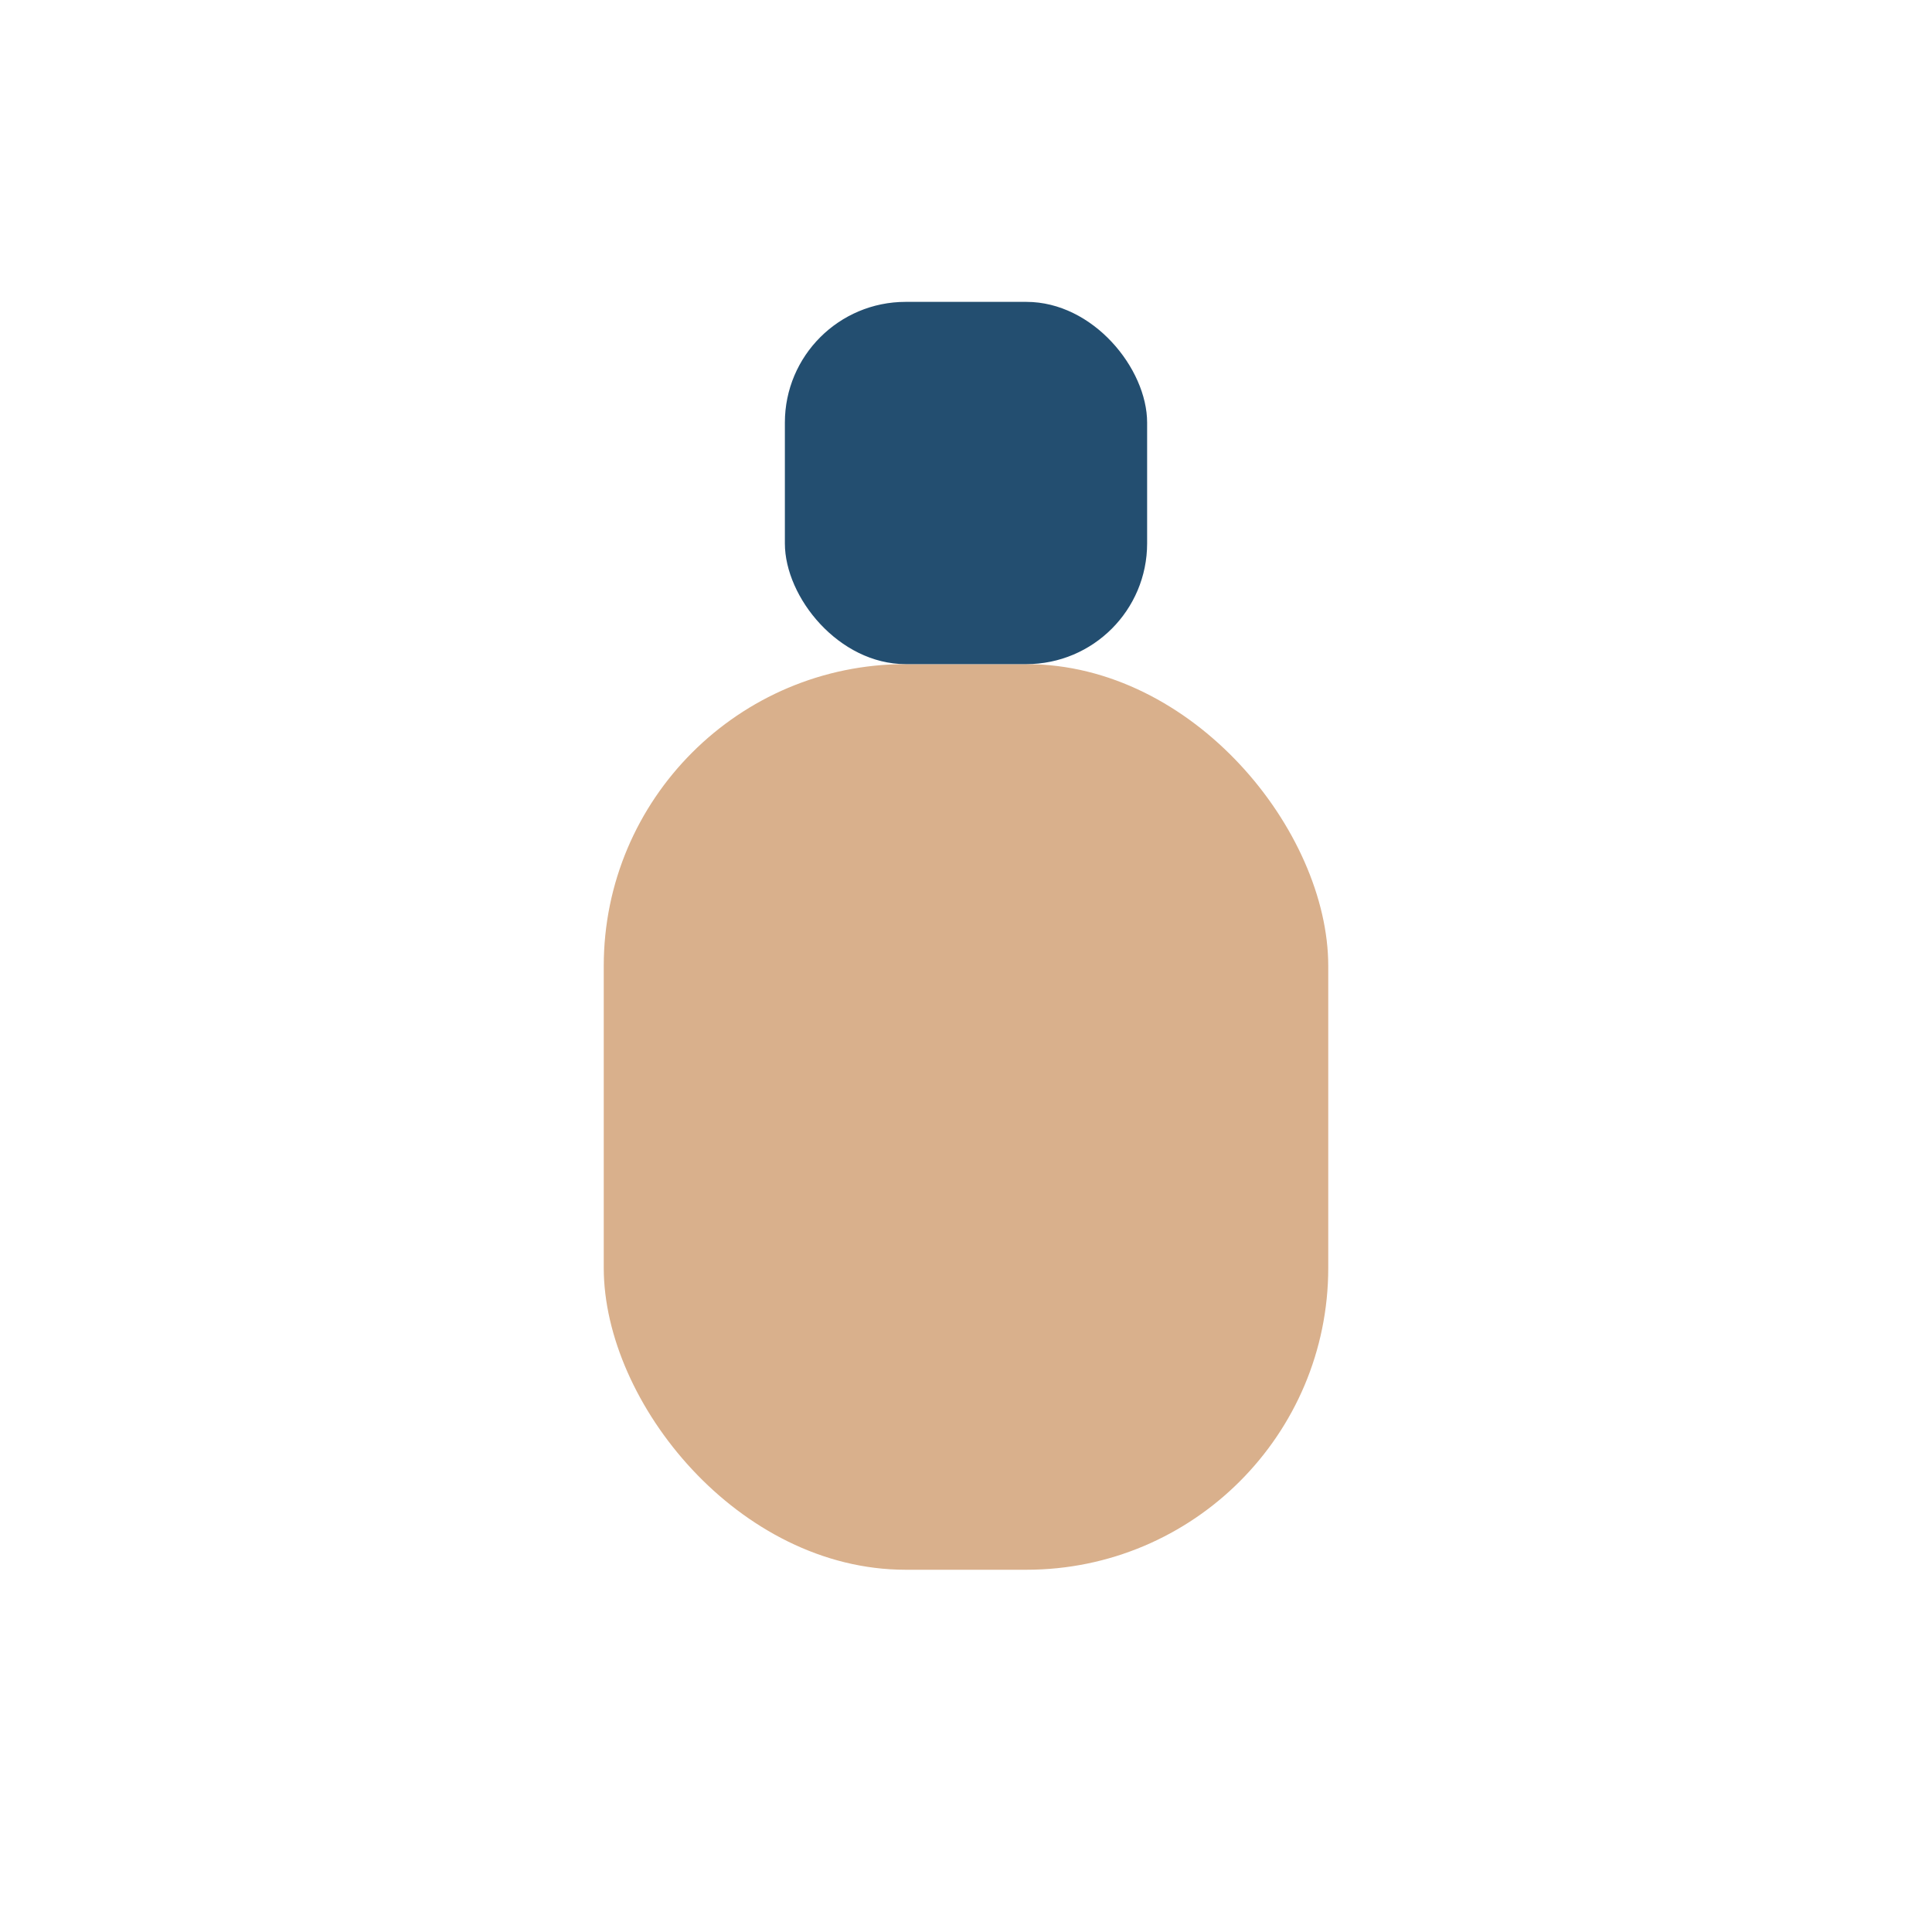
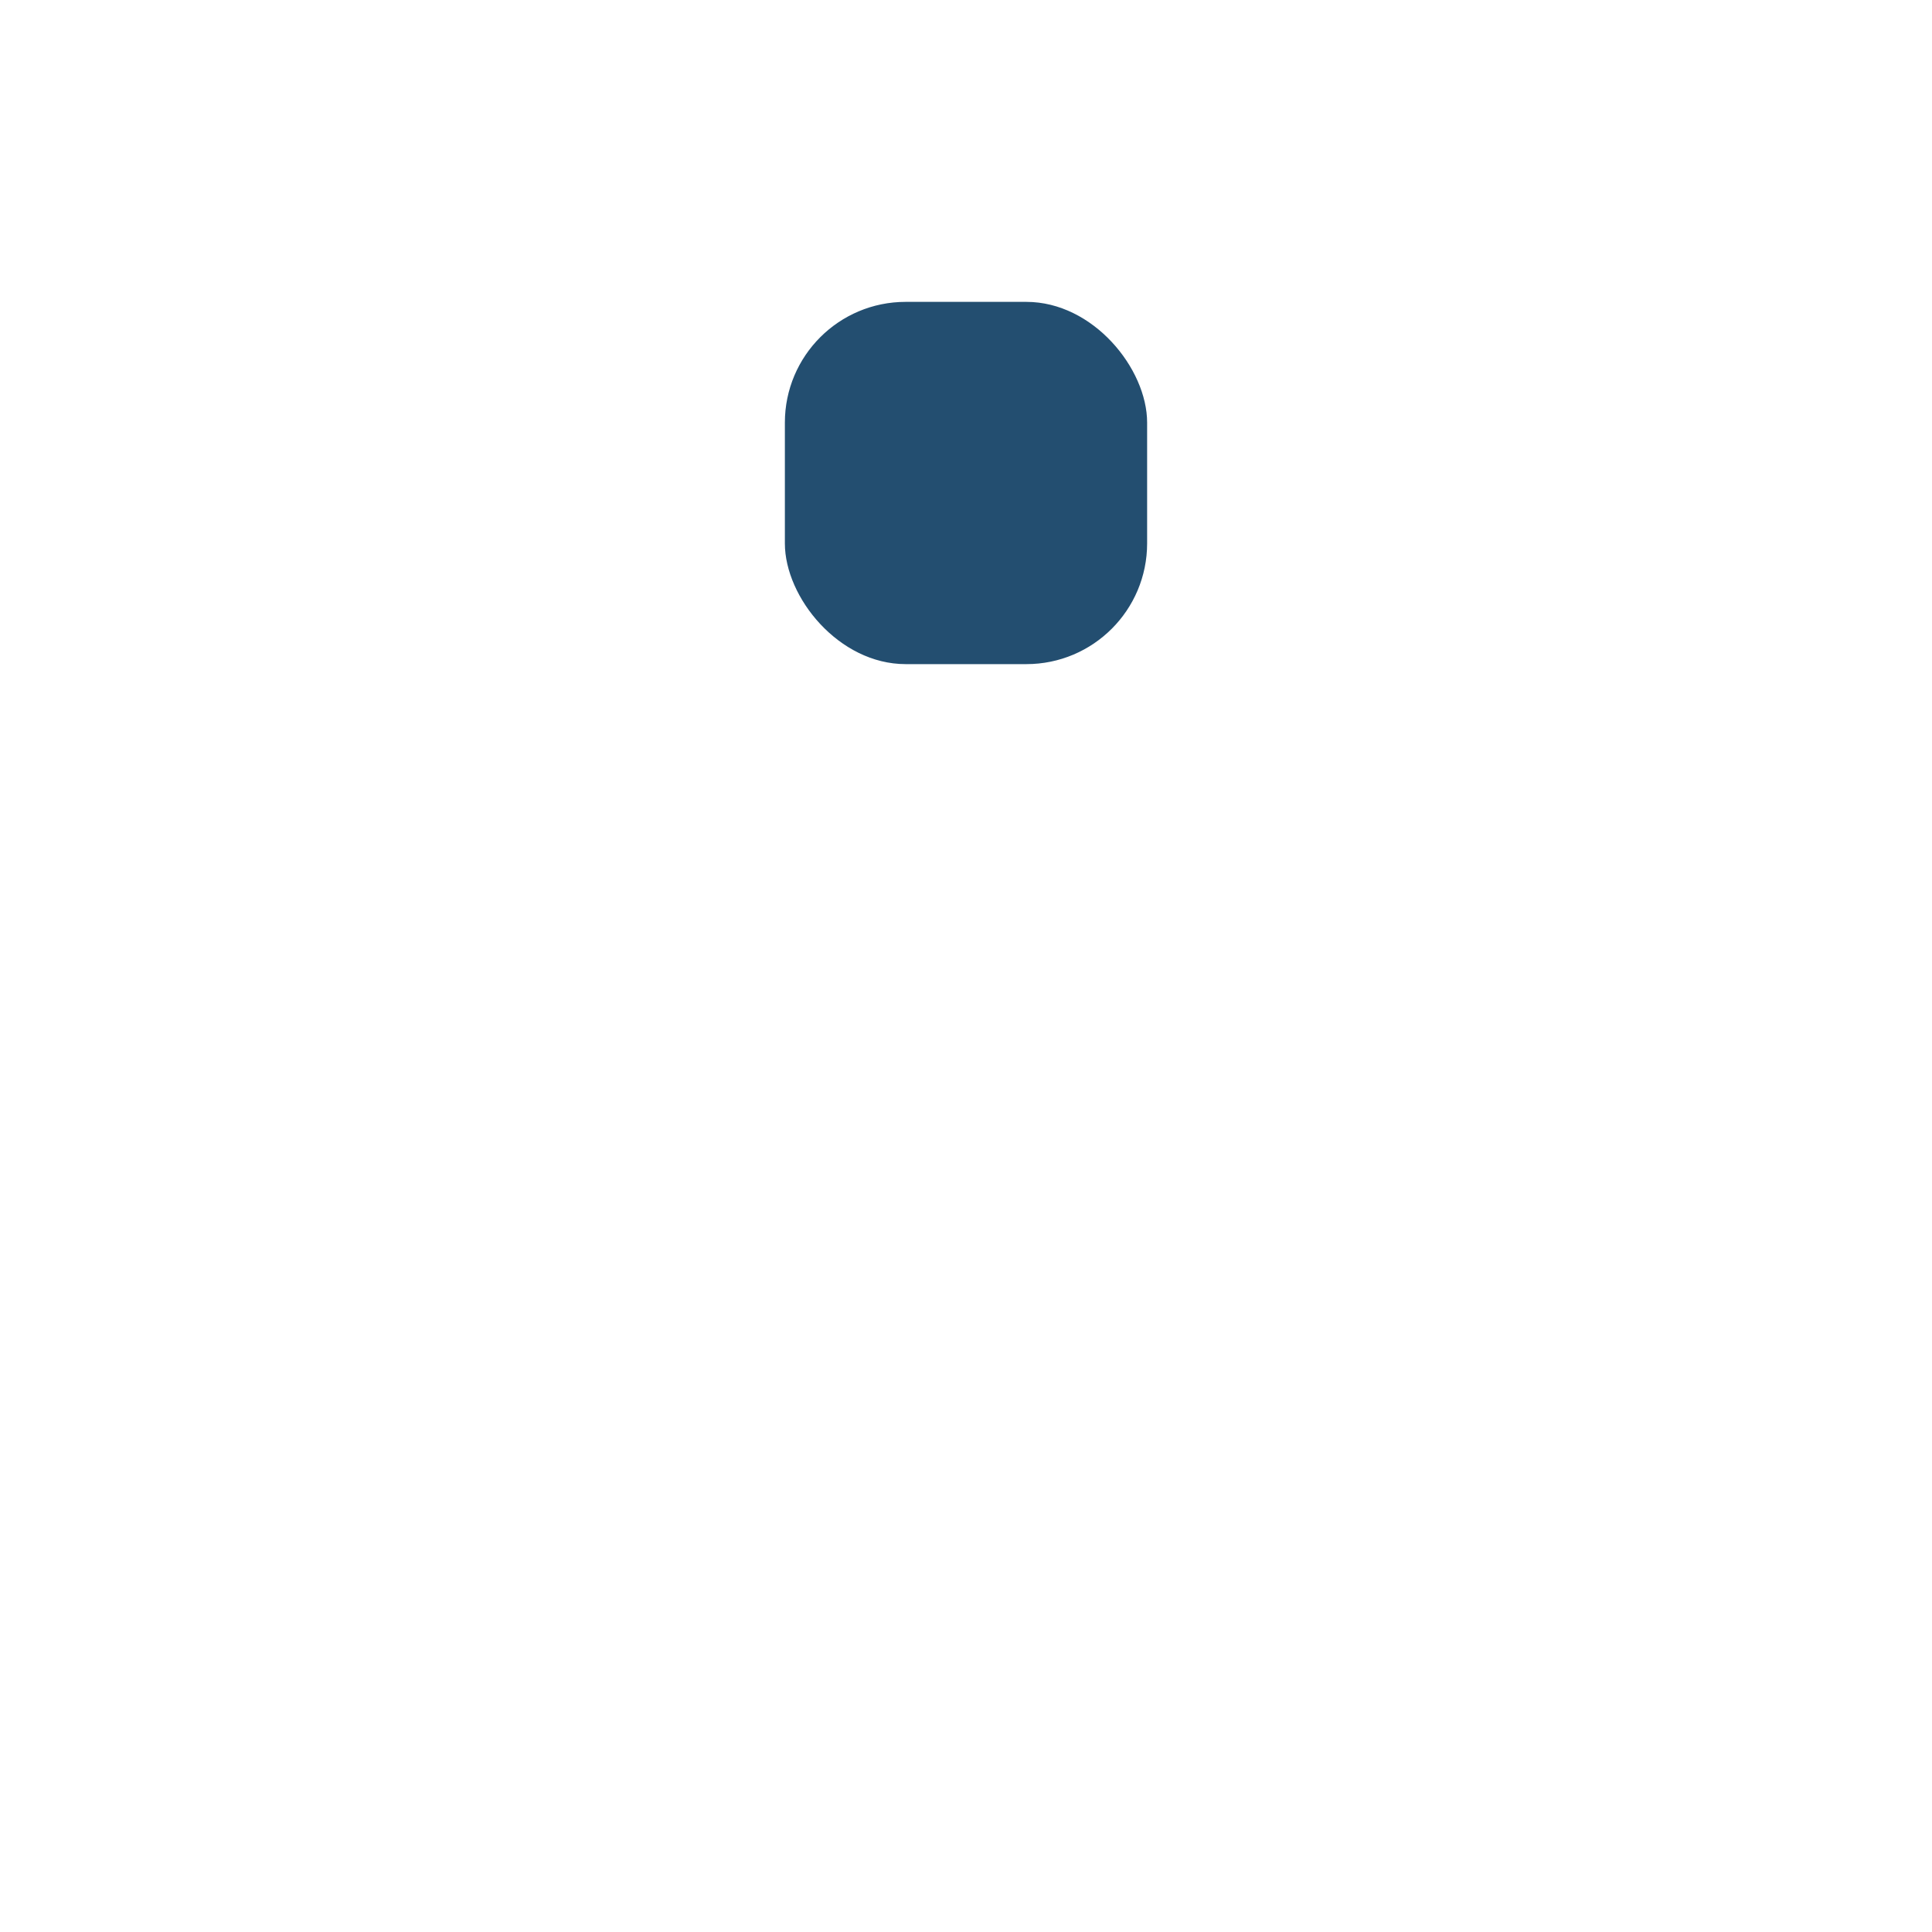
<svg xmlns="http://www.w3.org/2000/svg" width="32" height="32" viewBox="0 0 32 32">
-   <rect x="10" y="11" width="12" height="15" rx="5" fill="#D9B08C" />
  <rect x="13" y="5" width="6" height="6" rx="2" fill="#234E70" />
</svg>